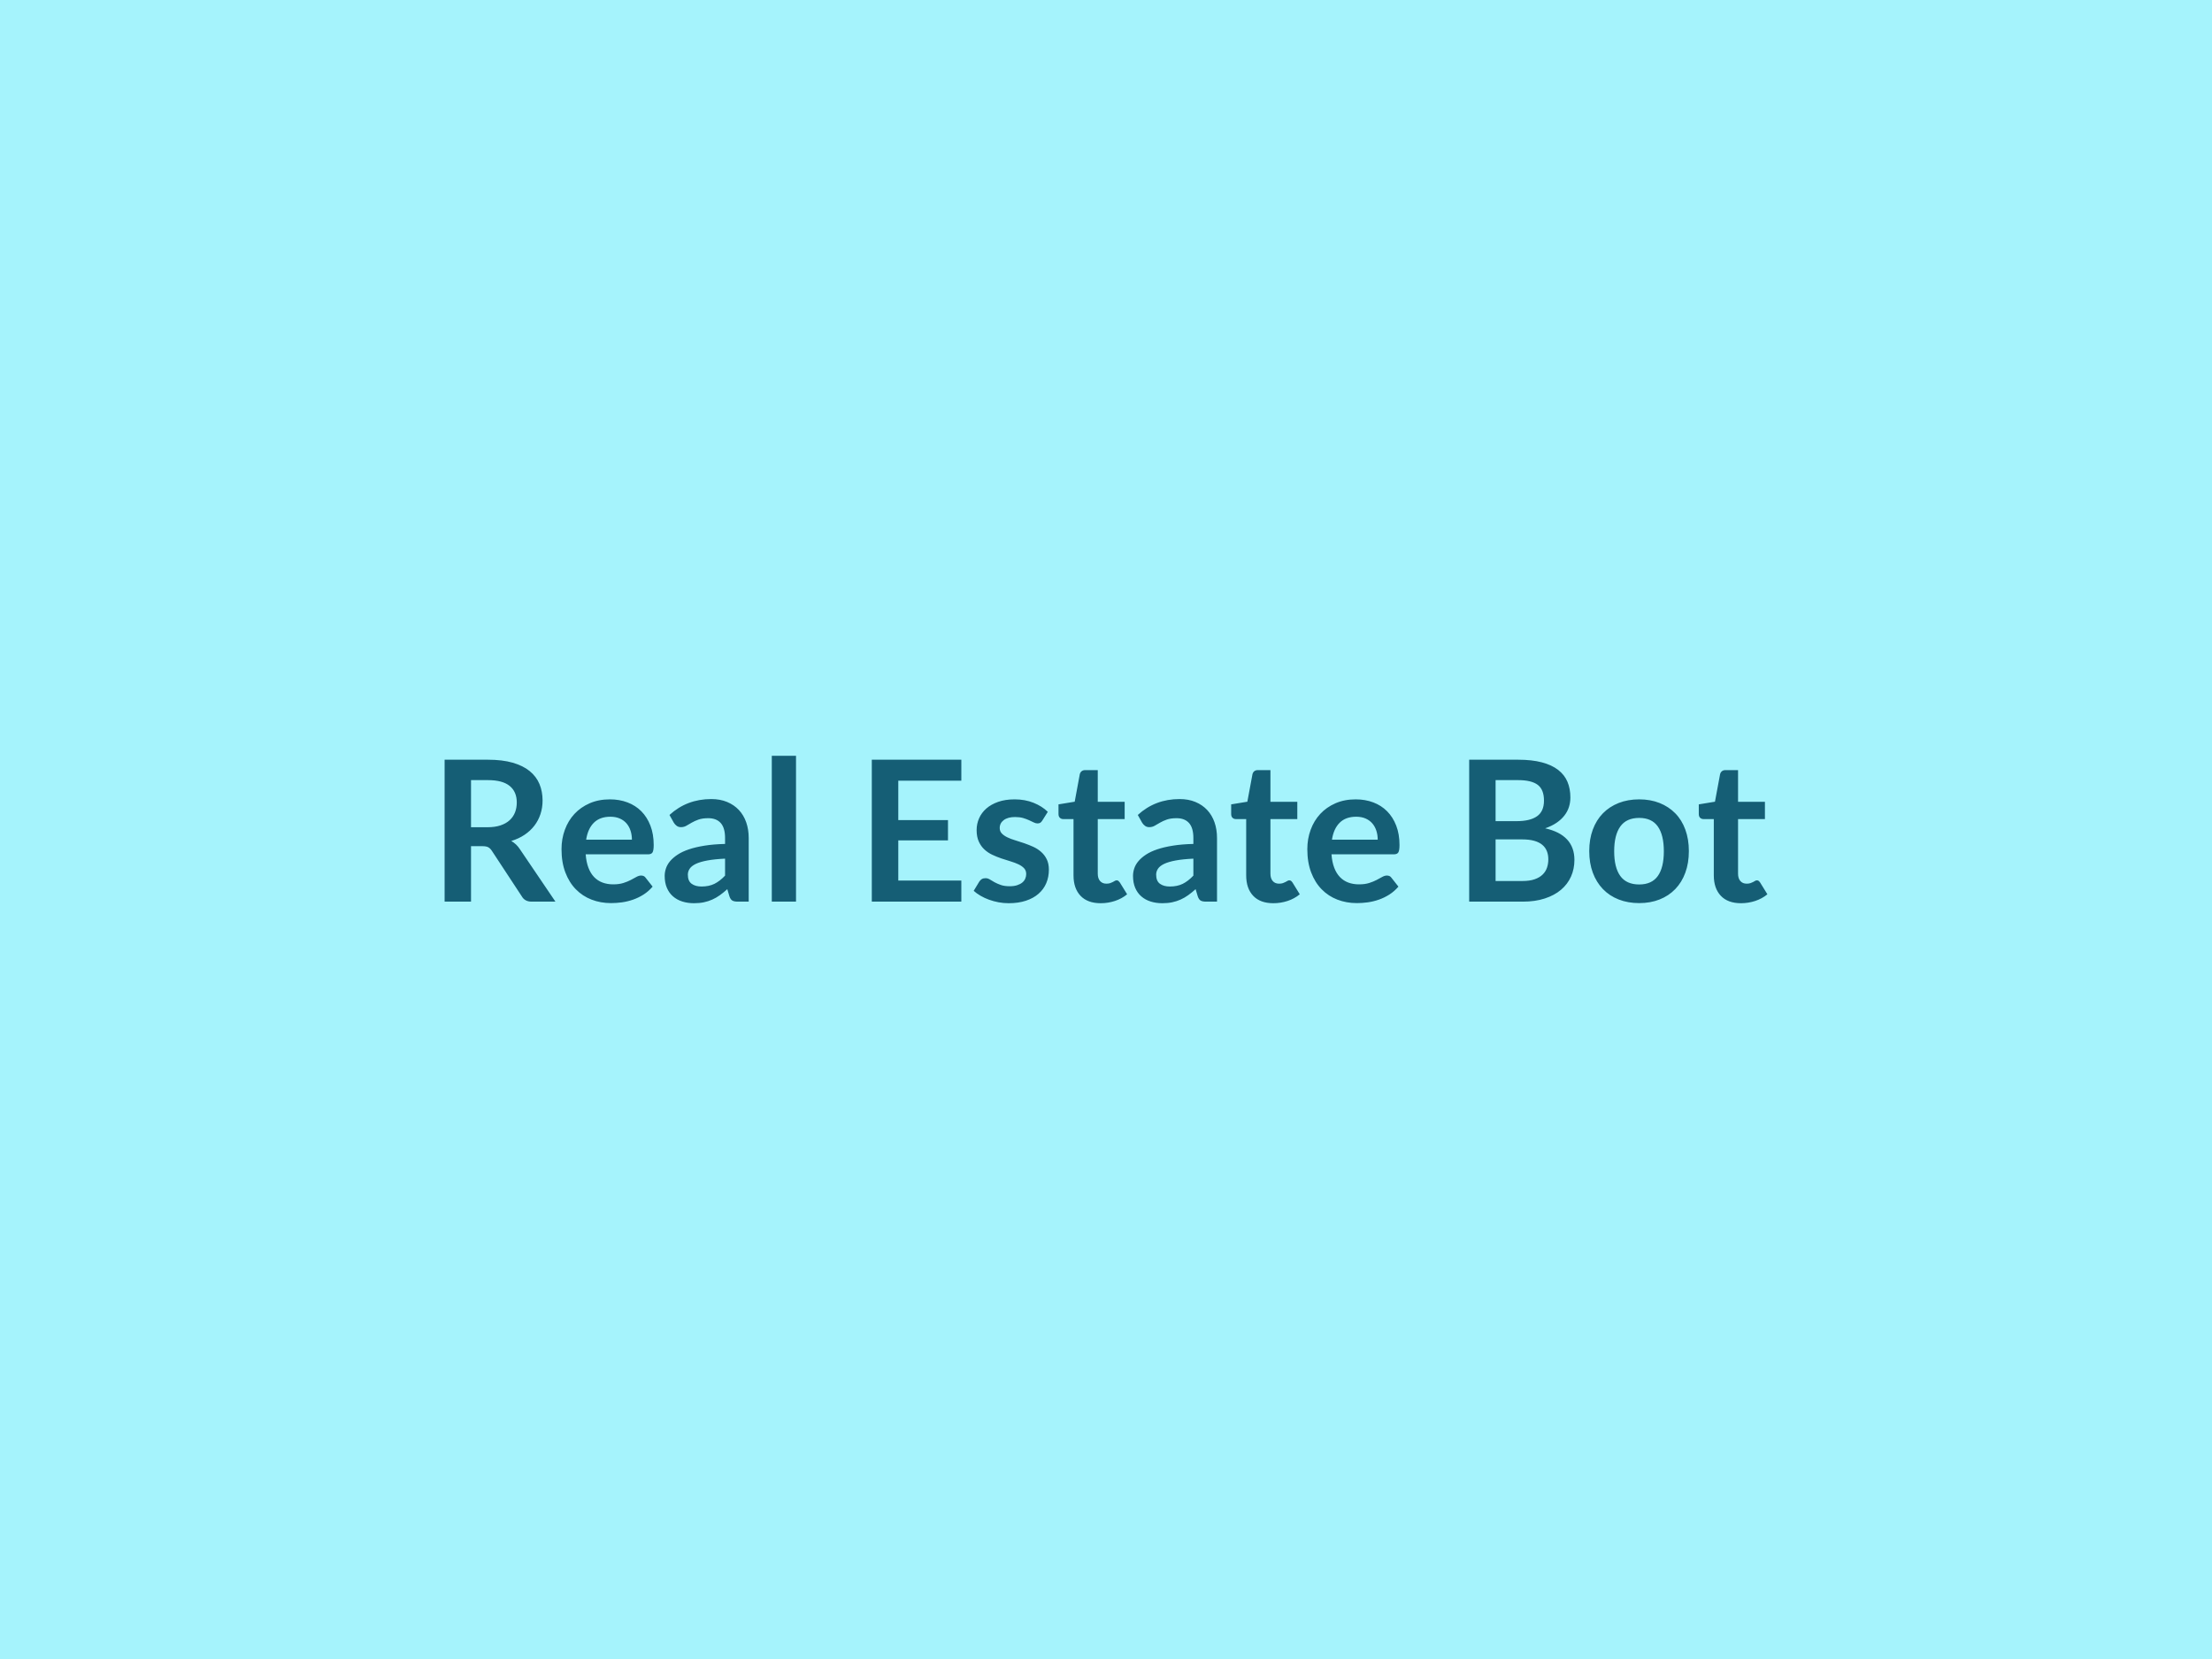
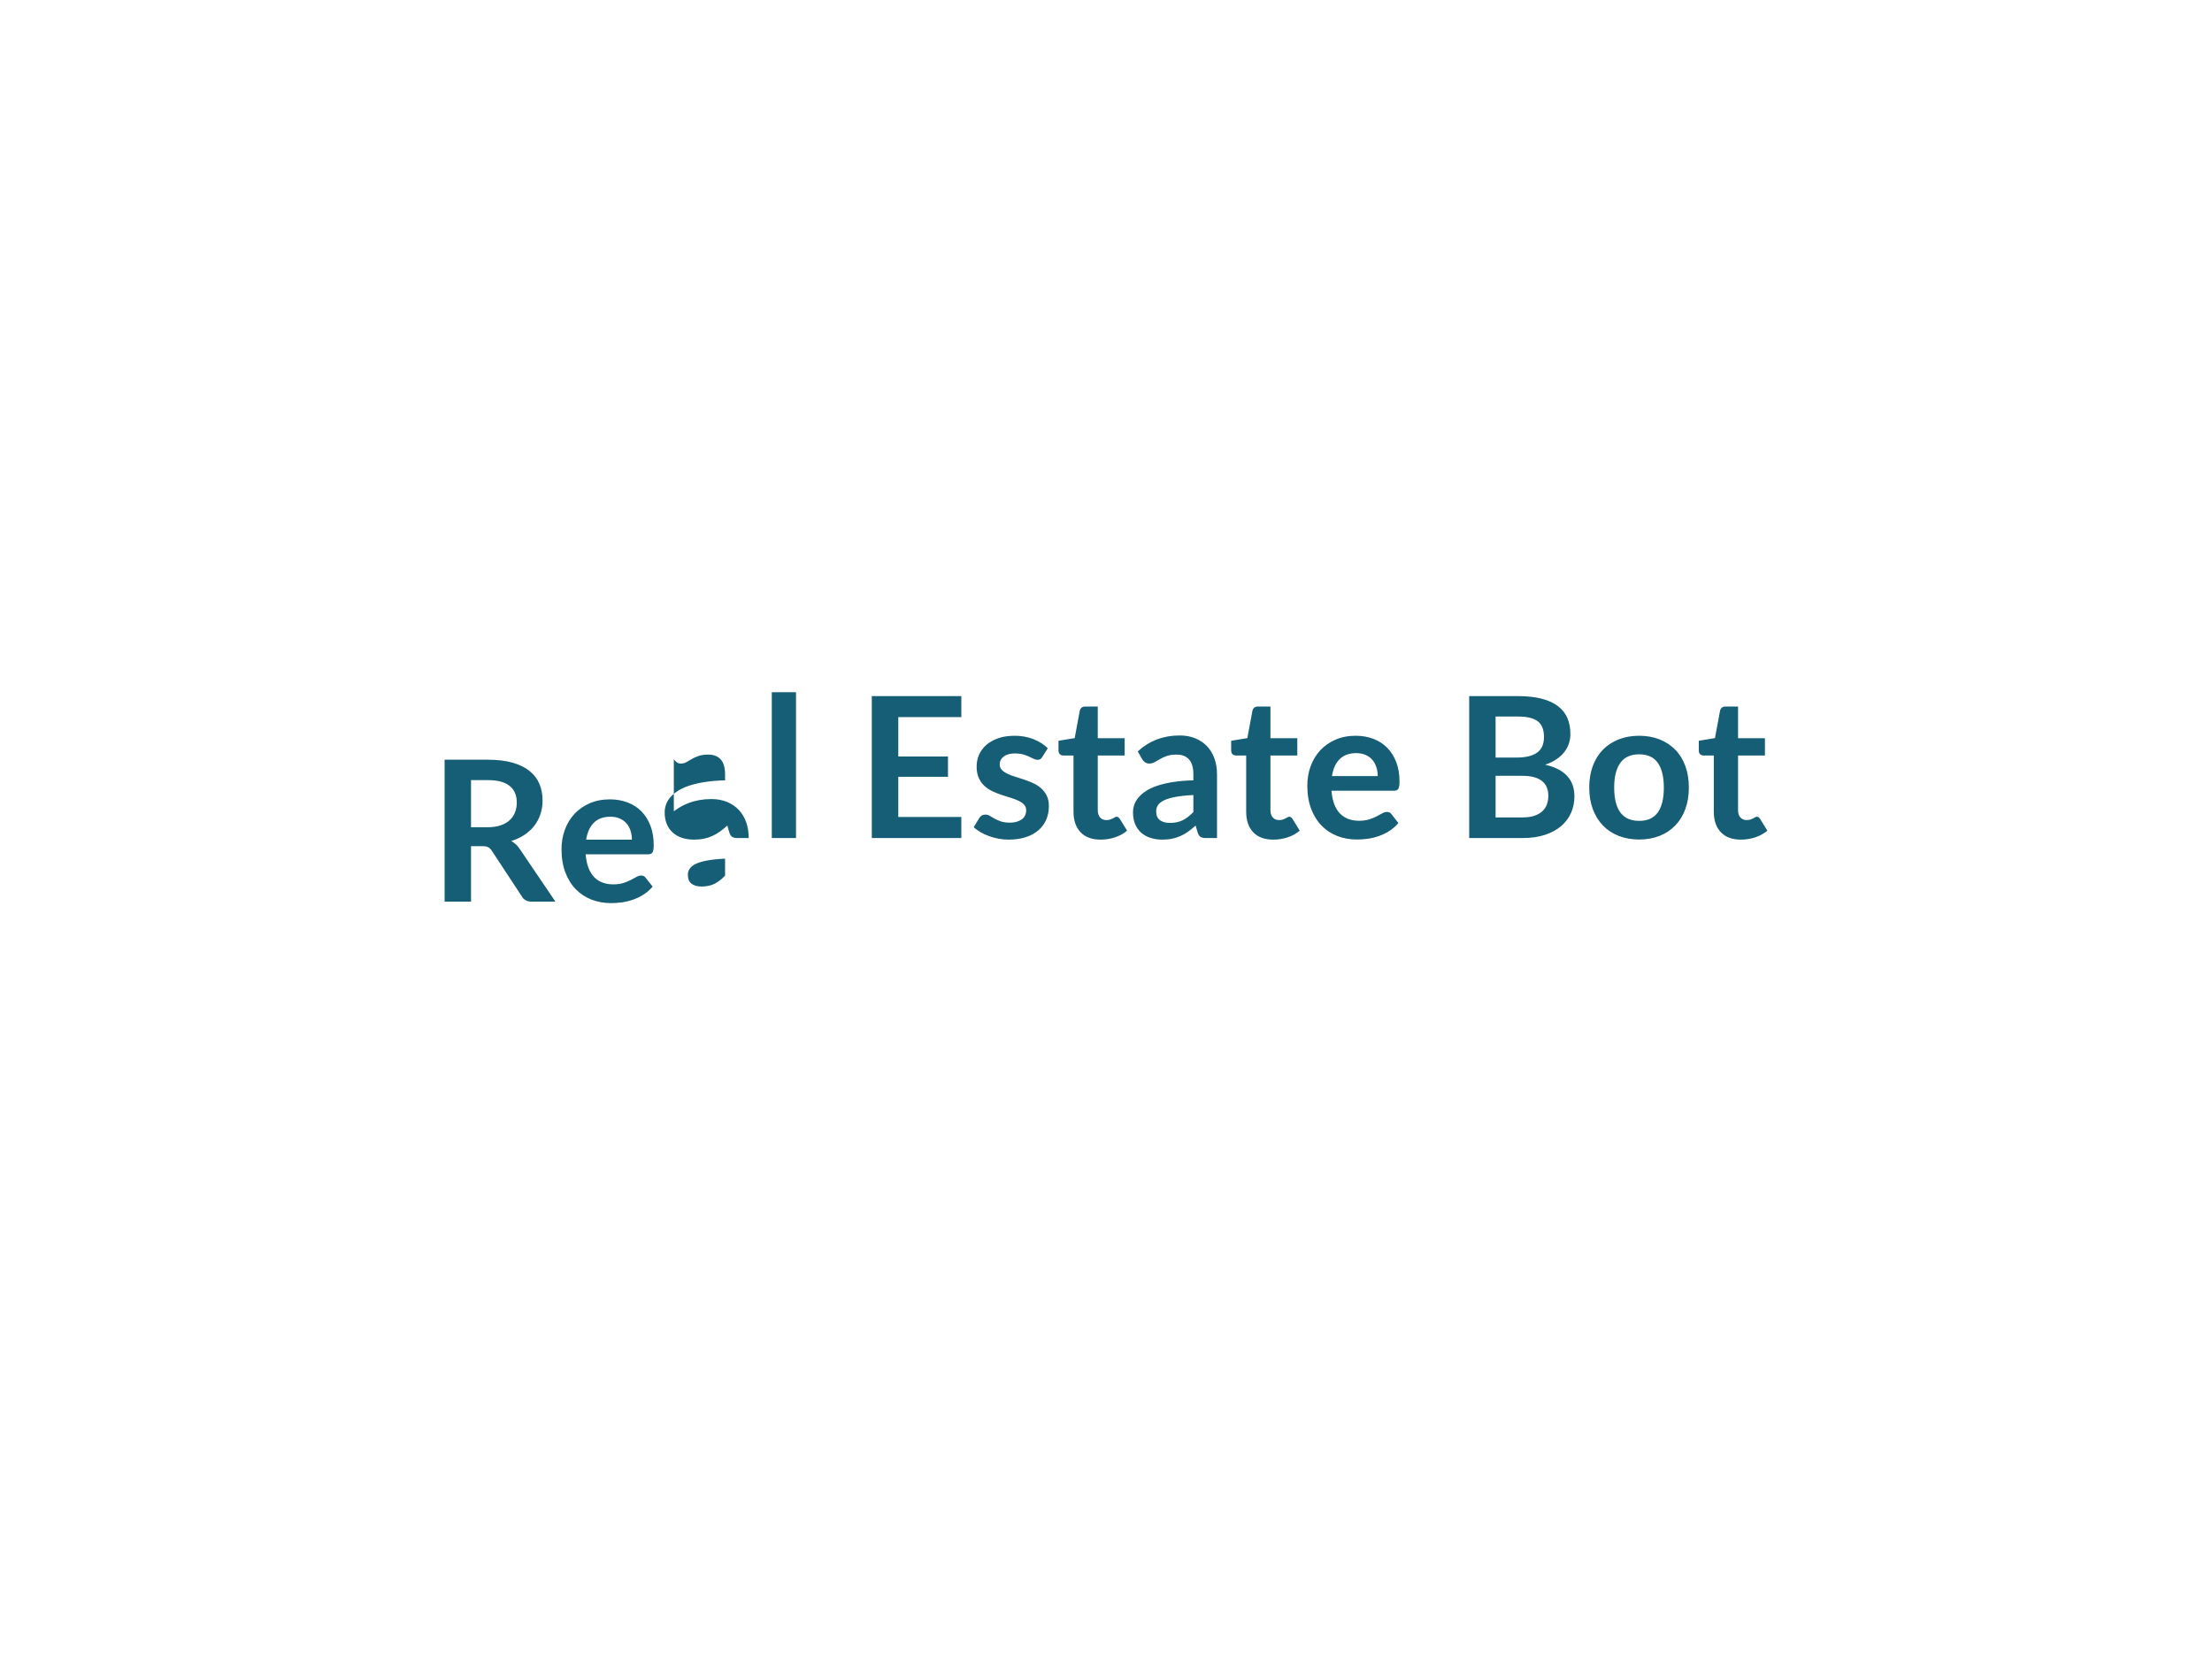
<svg xmlns="http://www.w3.org/2000/svg" width="800" height="600" viewBox="0 0 800 600">
-   <rect width="100%" height="100%" fill="#a5f3fc" />
-   <path fill="#155e75" d="M170.35 299.18h5.97q2.7 0 4.7-.67 2.01-.68 3.3-1.87 1.3-1.19 1.94-2.82t.64-3.59q0-3.9-2.58-5.99-2.57-2.1-7.86-2.1h-6.11zm17.68 7.95 12.85 18.96h-8.62q-2.45 0-3.55-1.92l-10.8-16.43q-.6-.93-1.33-1.32-.72-.39-2.14-.39h-4.09v20.06h-9.55v-51.33h15.66q5.22 0 8.96 1.08 3.75 1.08 6.14 3.03 2.4 1.96 3.54 4.67 1.13 2.72 1.13 5.98 0 2.6-.76 4.9-.76 2.31-2.2 4.19t-3.55 3.3-4.81 2.24q.92.53 1.7 1.26t1.42 1.72m23.96-3.44h16.55q0-1.7-.48-3.21t-1.44-2.65q-.96-1.13-2.43-1.79t-3.43-.66q-3.8 0-5.98 2.17-2.18 2.16-2.79 6.14m22.37 5.29h-22.54q.21 2.8.99 4.84.78 2.05 2.06 3.38t3.04 1.99q1.75.65 3.88.65t3.68-.5q1.54-.49 2.69-1.1 1.16-.6 2.03-1.1.87-.49 1.68-.49 1.11 0 1.64.81l2.52 3.2q-1.46 1.7-3.27 2.86-1.81 1.15-3.78 1.84t-4.01.98q-2.04.28-3.96.28-3.8 0-7.06-1.26-3.27-1.26-5.68-3.73-2.42-2.46-3.8-6.1-1.39-3.64-1.39-8.43 0-3.73 1.21-7.01 1.21-3.29 3.46-5.72 2.26-2.43 5.5-3.85 3.25-1.42 7.34-1.42 3.44 0 6.35 1.1t5.01 3.21q2.09 2.11 3.28 5.19 1.19 3.07 1.19 7.01 0 1.98-.43 2.68-.42.69-1.63.69m27.87 7.7v-6.14q-3.8.18-6.39.66t-4.16 1.22q-1.56.75-2.23 1.74-.68 1-.68 2.17 0 2.3 1.37 3.3 1.37.99 3.57.99 2.7 0 4.67-.97 1.97-.98 3.85-2.97m-18.53-19.13-1.57-2.81q6.29-5.75 15.13-5.75 3.19 0 5.71 1.05t4.26 2.91 2.65 4.46q.9 2.59.9 5.68v23h-3.97q-1.25 0-1.92-.37-.67-.38-1.07-1.51l-.78-2.63q-1.38 1.24-2.69 2.18-1.32.95-2.74 1.58-1.42.64-3.03.98-1.62.34-3.57.34-2.31 0-4.26-.62t-3.37-1.87q-1.42-1.24-2.2-3.09-.79-1.84-.79-4.29 0-1.39.47-2.75.46-1.37 1.5-2.61 1.05-1.24 2.72-2.34 1.67-1.11 4.1-1.92 2.43-.82 5.66-1.33 3.23-.52 7.39-.62v-2.13q0-3.66-1.56-5.42-1.57-1.76-4.51-1.76-2.13 0-3.54.5-1.4.5-2.46 1.12-1.07.62-1.94 1.12t-1.93.5q-.93 0-1.56-.48-.64-.48-1.03-1.12m35.43-24.21h8.76v52.75h-8.76zm68.55 9.01h-22.8v14.24h17.97v7.35h-17.97v14.52h22.8v7.63H315.3v-51.33h32.38zm31.27 11.26-1.99 3.16q-.35.56-.74.8-.39.23-1 .23-.64 0-1.36-.36-.73-.35-1.69-.8-.96-.44-2.18-.8-1.23-.35-2.9-.35-2.59 0-4.06 1.1t-1.47 2.87q0 1.18.76 1.98.76.79 2.02 1.4 1.26.6 2.86 1.08t3.25 1.05 3.25 1.29q1.59.73 2.85 1.85 1.27 1.12 2.03 2.68t.76 3.76q0 2.63-.94 4.85t-2.79 3.83q-1.84 1.62-4.56 2.52-2.71.91-6.26.91-1.88 0-3.68-.34-1.79-.34-3.44-.94t-3.05-1.42q-1.41-.82-2.47-1.78l2.02-3.33q.39-.61.93-.93.53-.31 1.34-.31.82 0 1.55.46t1.68.99q.96.53 2.26.99 1.29.47 3.28.47 1.56 0 2.68-.38 1.12-.37 1.85-.97.73-.61 1.06-1.4.34-.8.34-1.66 0-1.27-.76-2.09-.77-.82-2.03-1.42t-2.87-1.08q-1.62-.48-3.3-1.05-1.69-.57-3.3-1.33-1.62-.76-2.88-1.94-1.26-1.17-2.02-2.87-.77-1.71-.77-4.12 0-2.24.89-4.26t2.61-3.53 4.3-2.42q2.57-.9 5.94-.9 3.77 0 6.85 1.24 3.09 1.24 5.15 3.27m19.14 33.05q-4.76 0-7.3-2.68t-2.54-7.4v-20.35h-3.73q-.71 0-1.2-.46-.5-.46-.5-1.38v-3.48l5.86-.96 1.84-9.94q.18-.71.68-1.1t1.28-.39h4.54v11.47h9.73v6.24h-9.73v19.74q0 1.71.83 2.66.84.96 2.29.96.82 0 1.37-.19.55-.2.96-.41t.73-.41q.32-.19.64-.19.39 0 .64.19.24.2.53.59l2.63 4.26q-1.92 1.59-4.41 2.41-2.48.82-5.14.82m33.51-9.98v-6.14q-3.8.18-6.39.66t-4.16 1.22q-1.56.75-2.23 1.74-.68 1-.68 2.17 0 2.3 1.37 3.3 1.37.99 3.57.99 2.7 0 4.67-.97 1.97-.98 3.85-2.97m-18.53-19.13-1.57-2.81q6.29-5.75 15.13-5.75 3.19 0 5.71 1.05t4.26 2.91 2.65 4.46q.9 2.59.9 5.68v23h-3.97q-1.25 0-1.92-.37-.67-.38-1.06-1.51l-.79-2.63q-1.38 1.24-2.69 2.18-1.32.95-2.74 1.58-1.42.64-3.03.98-1.62.34-3.57.34-2.31 0-4.26-.62t-3.37-1.87q-1.42-1.24-2.2-3.09-.78-1.84-.78-4.29 0-1.39.46-2.75.46-1.37 1.51-2.61 1.04-1.24 2.71-2.34 1.67-1.11 4.1-1.92 2.43-.82 5.66-1.33 3.23-.52 7.39-.62v-2.13q0-3.66-1.56-5.42-1.57-1.76-4.51-1.76-2.13 0-3.54.5-1.4.5-2.46 1.12-1.07.62-1.94 1.12t-1.93.5q-.92 0-1.56-.48t-1.03-1.12m47.46 29.11q-4.76 0-7.3-2.68-2.53-2.68-2.53-7.4v-20.35h-3.73q-.71 0-1.21-.46-.49-.46-.49-1.38v-3.48l5.85-.96 1.85-9.94q.18-.71.67-1.1.5-.39 1.28-.39h4.55v11.47h9.72v6.24h-9.72v19.74q0 1.71.83 2.66.83.96 2.29.96.82 0 1.37-.19.55-.2.95-.41.41-.21.73-.41.32-.19.64-.19.39 0 .64.19.25.2.53.59l2.63 4.26q-1.92 1.59-4.4 2.41-2.49.82-5.15.82m21.19-22.97h16.55q0-1.7-.48-3.21t-1.44-2.65q-.96-1.13-2.43-1.79-1.48-.66-3.43-.66-3.8 0-5.98 2.17-2.18 2.16-2.79 6.14m22.37 5.29h-22.54q.21 2.8.99 4.84.78 2.05 2.06 3.38t3.03 1.99q1.76.65 3.89.65t3.68-.5q1.54-.49 2.69-1.1 1.16-.6 2.03-1.1.87-.49 1.68-.49 1.1 0 1.64.81l2.52 3.2q-1.46 1.7-3.27 2.86-1.81 1.15-3.78 1.84t-4.01.98q-2.04.28-3.96.28-3.8 0-7.06-1.26-3.27-1.26-5.68-3.73-2.42-2.46-3.8-6.1-1.39-3.64-1.39-8.43 0-3.73 1.21-7.01 1.21-3.29 3.46-5.72 2.26-2.43 5.5-3.85 3.25-1.42 7.33-1.42 3.45 0 6.36 1.1t5 3.21q2.1 2.11 3.29 5.19 1.19 3.07 1.19 7.01 0 1.98-.43 2.68-.42.69-1.63.69m36.81 9.65h9.66q2.66 0 4.47-.63 1.81-.64 2.89-1.71 1.09-1.06 1.57-2.48t.48-3.02q0-1.67-.54-3-.53-1.33-1.67-2.27-1.13-.94-2.92-1.44-1.8-.5-4.32-.5h-9.62zm8.13-36.49h-8.13v14.84h7.6q4.9 0 7.4-1.78 2.5-1.77 2.5-5.64 0-4.01-2.27-5.72-2.27-1.7-7.1-1.7m-17.68-7.38h17.68q5.04 0 8.63.96 3.58.95 5.87 2.73 2.29 1.77 3.36 4.29 1.06 2.52 1.06 5.68 0 1.81-.53 3.47-.53 1.65-1.65 3.08-1.12 1.44-2.84 2.61t-4.1 1.99q10.58 2.38 10.58 11.43 0 3.27-1.24 6.04-1.25 2.77-3.62 4.77-2.38 2.01-5.86 3.14-3.48 1.14-7.95 1.14h-19.39zm61.49 14.34q4.05 0 7.36 1.31 3.32 1.32 5.68 3.73 2.37 2.41 3.64 5.89 1.28 3.48 1.28 7.78 0 4.33-1.28 7.81-1.27 3.48-3.64 5.93-2.36 2.45-5.68 3.76-3.31 1.31-7.36 1.31-4.08 0-7.42-1.31t-5.7-3.76-3.66-5.93q-1.29-3.48-1.29-7.81 0-4.3 1.29-7.78 1.3-3.48 3.66-5.89t5.7-3.73q3.34-1.31 7.42-1.31m0 30.78q4.54 0 6.73-3.06 2.18-3.05 2.18-8.94t-2.18-8.98q-2.19-3.09-6.73-3.09-4.62 0-6.84 3.1-2.21 3.11-2.21 8.97t2.21 8.93q2.22 3.07 6.84 3.07m36.81 6.78q-4.75 0-7.29-2.68t-2.54-7.4v-20.35h-3.73q-.71 0-1.21-.46-.49-.46-.49-1.38v-3.48l5.85-.96 1.85-9.94q.18-.71.68-1.1.49-.39 1.27-.39h4.55v11.47h9.72v6.24h-9.72v19.74q0 1.71.83 2.66.84.96 2.29.96.82 0 1.37-.19.55-.2.96-.41.4-.21.72-.41.32-.19.64-.19.39 0 .64.19.25.2.53.59l2.63 4.26q-1.92 1.59-4.4 2.41-2.49.82-5.15.82" />
+   <path fill="#155e75" d="M170.35 299.18h5.97q2.7 0 4.7-.67 2.01-.68 3.3-1.87 1.3-1.19 1.94-2.82t.64-3.59q0-3.9-2.58-5.99-2.57-2.1-7.86-2.1h-6.11zm17.68 7.95 12.85 18.96h-8.62q-2.45 0-3.55-1.92l-10.8-16.43q-.6-.93-1.33-1.32-.72-.39-2.14-.39h-4.09v20.06h-9.55v-51.33h15.66q5.22 0 8.96 1.08 3.75 1.08 6.14 3.03 2.4 1.96 3.54 4.67 1.13 2.72 1.13 5.98 0 2.6-.76 4.9-.76 2.31-2.2 4.19t-3.55 3.3-4.81 2.24q.92.53 1.7 1.26t1.42 1.72m23.96-3.44h16.55q0-1.7-.48-3.21t-1.44-2.65q-.96-1.13-2.43-1.79t-3.43-.66q-3.8 0-5.98 2.17-2.18 2.16-2.79 6.14m22.37 5.29h-22.54q.21 2.8.99 4.84.78 2.05 2.06 3.38t3.04 1.99q1.75.65 3.88.65t3.68-.5q1.54-.49 2.69-1.1 1.16-.6 2.03-1.1.87-.49 1.68-.49 1.11 0 1.64.81l2.52 3.2q-1.46 1.7-3.27 2.86-1.81 1.15-3.78 1.84t-4.01.98q-2.04.28-3.96.28-3.8 0-7.06-1.26-3.27-1.26-5.68-3.73-2.42-2.46-3.8-6.1-1.39-3.64-1.39-8.43 0-3.73 1.21-7.01 1.21-3.29 3.46-5.72 2.26-2.43 5.5-3.85 3.25-1.42 7.34-1.42 3.44 0 6.35 1.1t5.01 3.21q2.09 2.11 3.28 5.19 1.19 3.07 1.19 7.01 0 1.98-.43 2.68-.42.69-1.63.69m27.87 7.7v-6.14q-3.8.18-6.39.66t-4.16 1.22q-1.56.75-2.23 1.74-.68 1-.68 2.17 0 2.3 1.37 3.3 1.37.99 3.57.99 2.7 0 4.67-.97 1.97-.98 3.85-2.97m-18.53-19.13-1.57-2.81q6.29-5.75 15.13-5.75 3.19 0 5.71 1.05t4.26 2.91 2.65 4.46q.9 2.59.9 5.68h-3.97q-1.25 0-1.92-.37-.67-.38-1.07-1.51l-.78-2.63q-1.38 1.24-2.69 2.18-1.32.95-2.74 1.58-1.42.64-3.03.98-1.62.34-3.57.34-2.31 0-4.26-.62t-3.37-1.87q-1.42-1.24-2.2-3.09-.79-1.84-.79-4.29 0-1.39.47-2.75.46-1.37 1.5-2.61 1.05-1.24 2.72-2.34 1.67-1.11 4.1-1.92 2.43-.82 5.66-1.33 3.23-.52 7.39-.62v-2.13q0-3.66-1.56-5.42-1.57-1.76-4.51-1.76-2.13 0-3.54.5-1.4.5-2.46 1.12-1.07.62-1.94 1.12t-1.93.5q-.93 0-1.56-.48-.64-.48-1.03-1.12m35.43-24.21h8.76v52.75h-8.76zm68.55 9.01h-22.8v14.24h17.97v7.35h-17.97v14.52h22.8v7.63H315.3v-51.33h32.38zm31.27 11.26-1.99 3.16q-.35.56-.74.8-.39.23-1 .23-.64 0-1.36-.36-.73-.35-1.69-.8-.96-.44-2.18-.8-1.23-.35-2.9-.35-2.59 0-4.06 1.1t-1.47 2.87q0 1.18.76 1.98.76.79 2.02 1.4 1.26.6 2.86 1.08t3.25 1.05 3.25 1.29q1.59.73 2.85 1.85 1.27 1.12 2.03 2.68t.76 3.76q0 2.63-.94 4.85t-2.79 3.83q-1.84 1.62-4.56 2.52-2.71.91-6.26.91-1.88 0-3.68-.34-1.79-.34-3.44-.94t-3.05-1.42q-1.41-.82-2.47-1.78l2.02-3.33q.39-.61.93-.93.53-.31 1.34-.31.82 0 1.55.46t1.68.99q.96.53 2.26.99 1.29.47 3.28.47 1.56 0 2.68-.38 1.12-.37 1.85-.97.73-.61 1.06-1.4.34-.8.34-1.66 0-1.27-.76-2.09-.77-.82-2.03-1.42t-2.87-1.08q-1.62-.48-3.3-1.05-1.69-.57-3.3-1.33-1.62-.76-2.88-1.94-1.26-1.17-2.02-2.87-.77-1.71-.77-4.12 0-2.24.89-4.26t2.61-3.53 4.3-2.42q2.57-.9 5.94-.9 3.77 0 6.85 1.24 3.09 1.24 5.15 3.27m19.14 33.05q-4.76 0-7.3-2.68t-2.54-7.4v-20.35h-3.73q-.71 0-1.2-.46-.5-.46-.5-1.38v-3.48l5.86-.96 1.84-9.94q.18-.71.68-1.1t1.28-.39h4.54v11.47h9.73v6.24h-9.73v19.74q0 1.71.83 2.66.84.96 2.29.96.82 0 1.37-.19.55-.2.96-.41t.73-.41q.32-.19.64-.19.39 0 .64.19.24.2.53.59l2.63 4.26q-1.92 1.59-4.41 2.41-2.48.82-5.14.82m33.51-9.98v-6.14q-3.8.18-6.39.66t-4.16 1.22q-1.56.75-2.23 1.74-.68 1-.68 2.17 0 2.3 1.37 3.3 1.37.99 3.57.99 2.7 0 4.67-.97 1.97-.98 3.85-2.97m-18.53-19.13-1.57-2.81q6.29-5.75 15.13-5.75 3.19 0 5.71 1.05t4.26 2.91 2.65 4.46q.9 2.59.9 5.68v23h-3.97q-1.25 0-1.92-.37-.67-.38-1.06-1.51l-.79-2.63q-1.38 1.24-2.69 2.18-1.32.95-2.74 1.58-1.42.64-3.03.98-1.62.34-3.57.34-2.31 0-4.26-.62t-3.37-1.87q-1.42-1.24-2.2-3.09-.78-1.84-.78-4.29 0-1.39.46-2.75.46-1.37 1.51-2.61 1.04-1.24 2.71-2.34 1.67-1.11 4.1-1.92 2.43-.82 5.66-1.33 3.23-.52 7.39-.62v-2.13q0-3.66-1.56-5.42-1.57-1.76-4.51-1.76-2.13 0-3.54.5-1.4.5-2.46 1.12-1.07.62-1.94 1.12t-1.93.5q-.92 0-1.56-.48t-1.03-1.12m47.46 29.11q-4.76 0-7.3-2.68-2.53-2.68-2.53-7.4v-20.35h-3.73q-.71 0-1.21-.46-.49-.46-.49-1.38v-3.48l5.85-.96 1.85-9.94q.18-.71.67-1.1.5-.39 1.28-.39h4.55v11.47h9.72v6.24h-9.72v19.74q0 1.71.83 2.66.83.96 2.29.96.82 0 1.37-.19.55-.2.95-.41.41-.21.73-.41.32-.19.64-.19.39 0 .64.19.25.2.53.59l2.63 4.26q-1.92 1.59-4.4 2.41-2.49.82-5.15.82m21.19-22.97h16.55q0-1.7-.48-3.21t-1.44-2.65q-.96-1.13-2.43-1.79-1.48-.66-3.43-.66-3.8 0-5.98 2.17-2.18 2.16-2.79 6.14m22.37 5.29h-22.54q.21 2.8.99 4.84.78 2.05 2.06 3.38t3.03 1.99q1.76.65 3.89.65t3.68-.5q1.54-.49 2.69-1.1 1.16-.6 2.03-1.1.87-.49 1.68-.49 1.1 0 1.64.81l2.52 3.2q-1.46 1.7-3.27 2.86-1.81 1.15-3.78 1.84t-4.01.98q-2.04.28-3.96.28-3.8 0-7.06-1.26-3.27-1.26-5.68-3.73-2.42-2.46-3.8-6.1-1.39-3.64-1.39-8.43 0-3.73 1.21-7.01 1.21-3.29 3.46-5.72 2.26-2.43 5.5-3.85 3.25-1.42 7.33-1.42 3.45 0 6.36 1.1t5 3.21q2.1 2.11 3.29 5.19 1.19 3.07 1.19 7.01 0 1.98-.43 2.68-.42.69-1.63.69m36.81 9.65h9.66q2.66 0 4.47-.63 1.81-.64 2.89-1.71 1.09-1.06 1.57-2.48t.48-3.02q0-1.67-.54-3-.53-1.33-1.67-2.27-1.13-.94-2.92-1.44-1.8-.5-4.32-.5h-9.62zm8.13-36.49h-8.13v14.84h7.6q4.9 0 7.4-1.78 2.5-1.77 2.5-5.64 0-4.01-2.27-5.72-2.27-1.7-7.1-1.7m-17.68-7.38h17.68q5.04 0 8.63.96 3.58.95 5.87 2.73 2.29 1.77 3.36 4.29 1.06 2.52 1.06 5.68 0 1.81-.53 3.47-.53 1.65-1.65 3.08-1.12 1.44-2.84 2.61t-4.1 1.99q10.58 2.38 10.58 11.43 0 3.27-1.24 6.04-1.25 2.77-3.62 4.77-2.38 2.01-5.86 3.14-3.48 1.14-7.95 1.14h-19.39zm61.49 14.34q4.05 0 7.36 1.31 3.32 1.32 5.68 3.73 2.37 2.41 3.64 5.89 1.28 3.48 1.28 7.78 0 4.33-1.28 7.81-1.27 3.48-3.64 5.93-2.36 2.45-5.68 3.76-3.31 1.31-7.36 1.31-4.08 0-7.42-1.31t-5.7-3.76-3.66-5.93q-1.29-3.48-1.29-7.81 0-4.3 1.29-7.78 1.3-3.48 3.66-5.89t5.7-3.73q3.34-1.31 7.42-1.31m0 30.78q4.54 0 6.73-3.06 2.18-3.05 2.18-8.94t-2.18-8.98q-2.19-3.09-6.73-3.09-4.62 0-6.84 3.1-2.21 3.11-2.21 8.97t2.21 8.93q2.22 3.07 6.84 3.07m36.81 6.78q-4.75 0-7.29-2.68t-2.54-7.4v-20.35h-3.73q-.71 0-1.21-.46-.49-.46-.49-1.38v-3.48l5.85-.96 1.85-9.94q.18-.71.68-1.1.49-.39 1.27-.39h4.55v11.47h9.72v6.24h-9.72v19.74q0 1.71.83 2.66.84.96 2.29.96.82 0 1.37-.19.55-.2.96-.41.4-.21.72-.41.32-.19.64-.19.39 0 .64.19.25.2.53.59l2.63 4.26q-1.92 1.59-4.4 2.41-2.49.82-5.15.82" />
</svg>